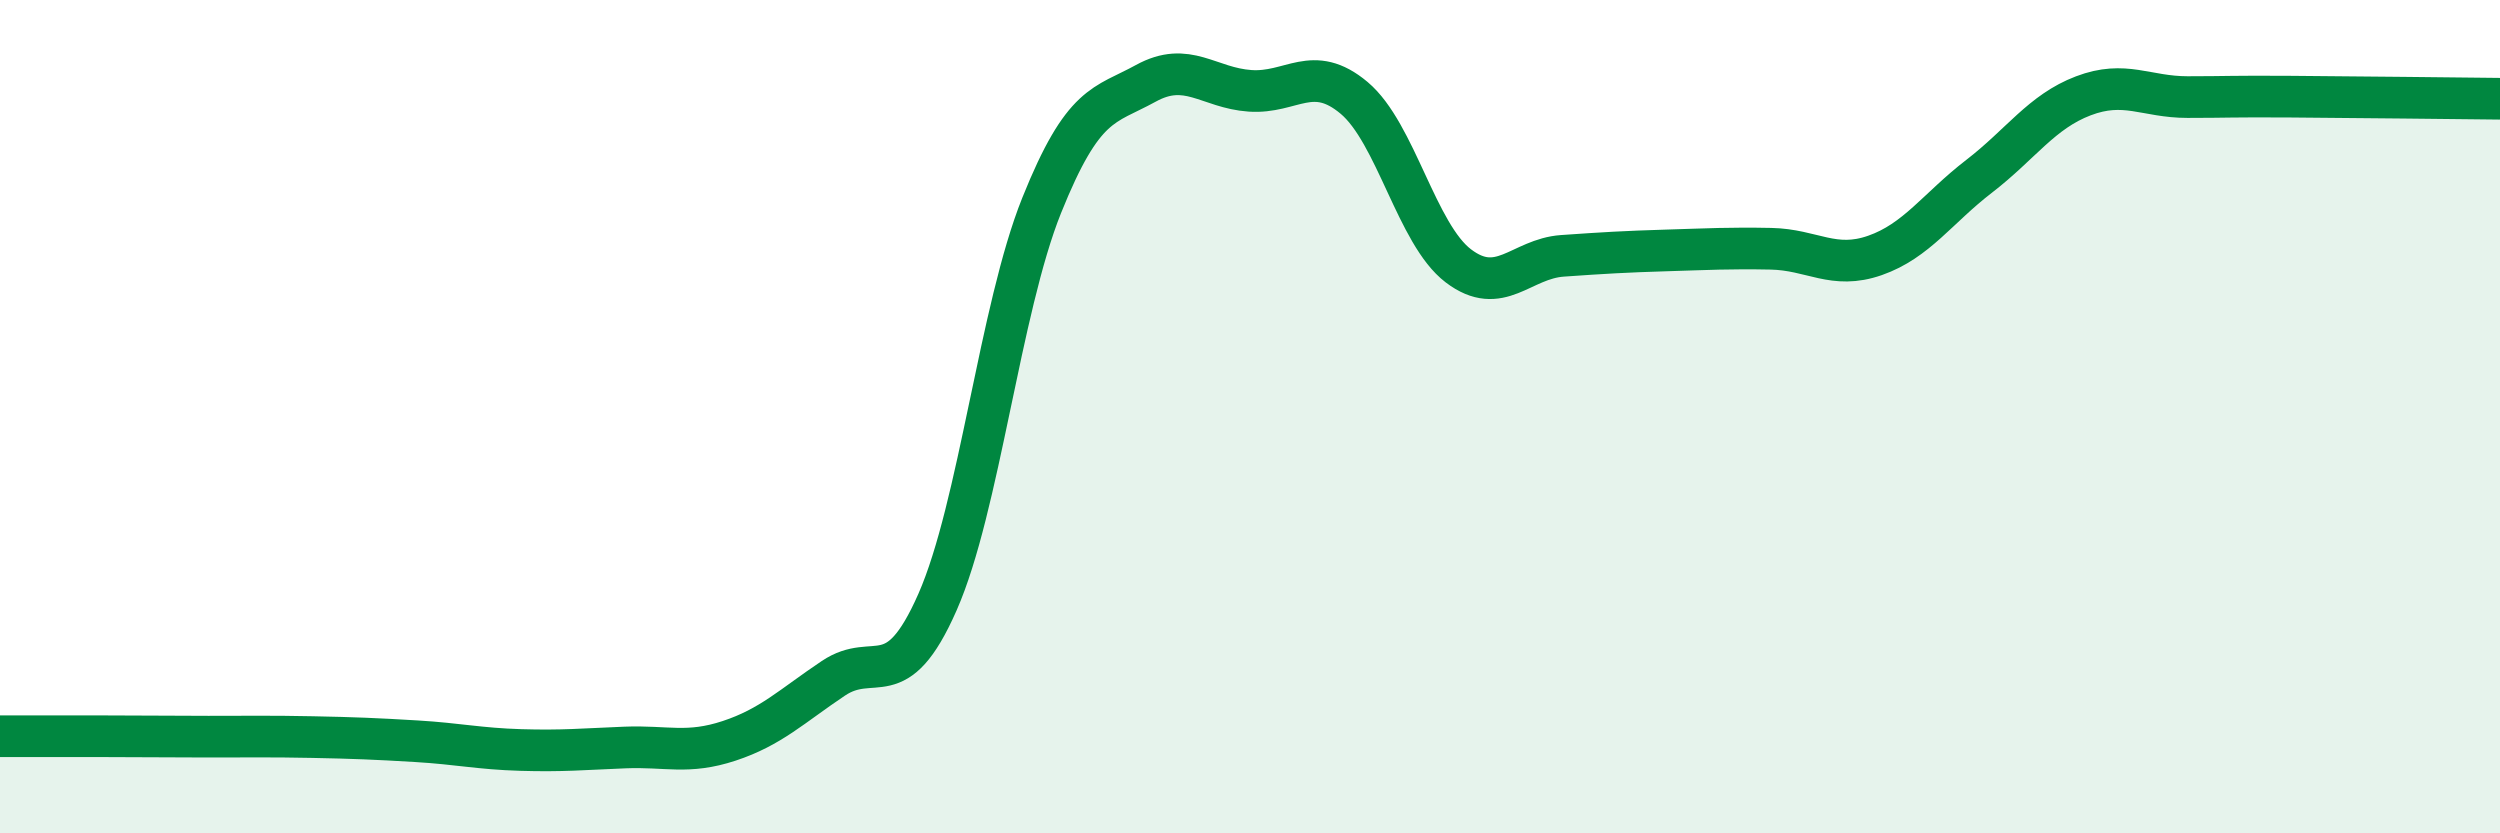
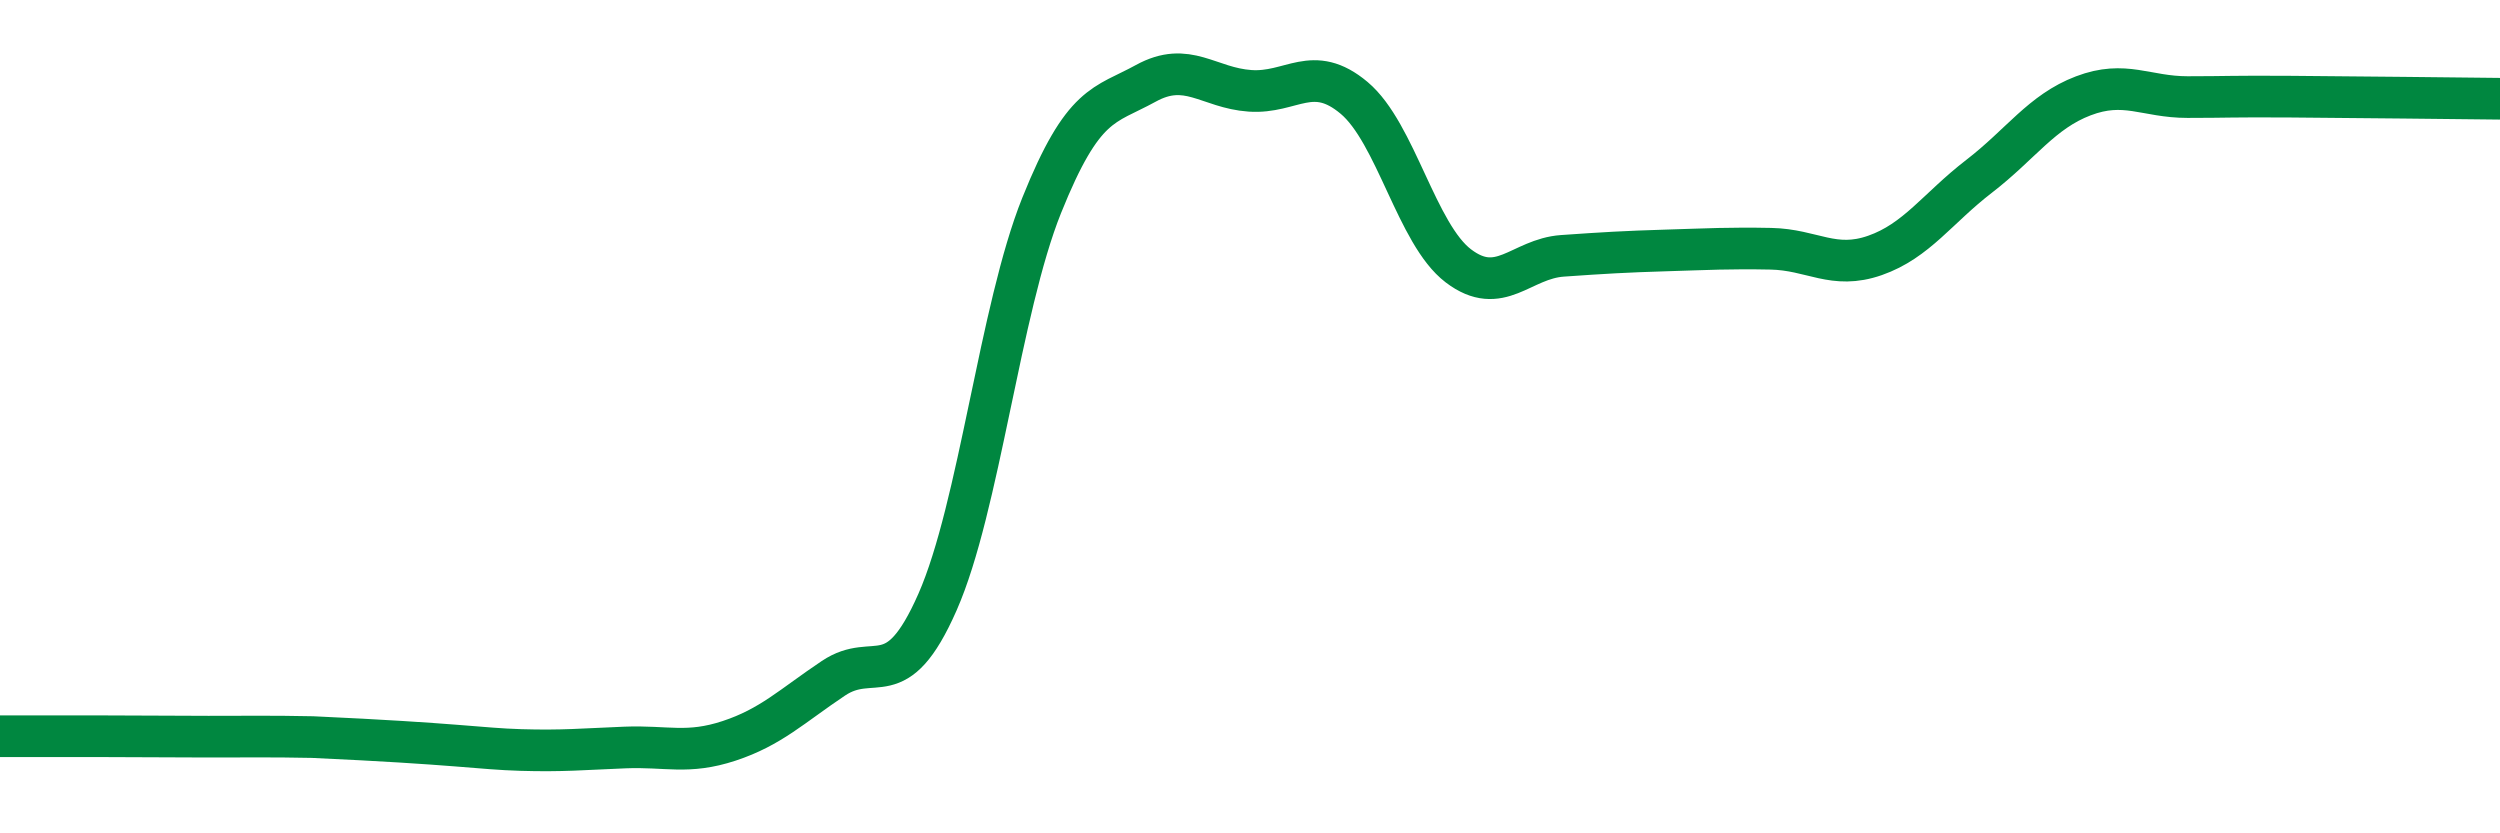
<svg xmlns="http://www.w3.org/2000/svg" width="60" height="20" viewBox="0 0 60 20">
-   <path d="M 0,17.67 C 0.5,17.67 1.5,17.67 2.5,17.67 C 3.5,17.67 4,17.68 5,17.68 C 6,17.68 6.5,17.67 7.5,17.69 C 8.5,17.71 9,17.73 10,17.79 C 11,17.85 11.5,17.97 12.5,18 C 13.5,18.03 14,17.98 15,17.94 C 16,17.9 16.5,18.11 17.5,17.78 C 18.5,17.45 19,16.95 20,16.28 C 21,15.61 21.5,16.72 22.5,14.45 C 23.5,12.18 24,7.42 25,4.93 C 26,2.44 26.5,2.55 27.5,2 C 28.5,1.45 29,2.11 30,2.18 C 31,2.25 31.5,1.51 32.5,2.35 C 33.5,3.19 34,5.62 35,6.38 C 36,7.14 36.5,6.21 37.5,6.14 C 38.5,6.07 39,6.04 40,6.01 C 41,5.98 41.5,5.95 42.5,5.97 C 43.5,5.99 44,6.48 45,6.13 C 46,5.78 46.5,5 47.5,4.23 C 48.5,3.46 49,2.68 50,2.3 C 51,1.92 51.5,2.33 52.5,2.33 C 53.5,2.33 53.5,2.31 55,2.32 C 56.5,2.33 59,2.36 60,2.37L60 20L0 20Z" fill="#008740" opacity="0.1" stroke-linecap="round" stroke-linejoin="round" />
-   <path d="M 0,17.67 C 0.5,17.67 1.5,17.67 2.5,17.67 C 3.5,17.67 4,17.68 5,17.68 C 6,17.68 6.5,17.67 7.5,17.69 C 8.5,17.71 9,17.73 10,17.79 C 11,17.85 11.5,17.97 12.5,18 C 13.5,18.03 14,17.98 15,17.94 C 16,17.9 16.5,18.11 17.5,17.78 C 18.5,17.45 19,16.95 20,16.28 C 21,15.61 21.5,16.72 22.5,14.45 C 23.5,12.18 24,7.42 25,4.93 C 26,2.44 26.5,2.55 27.5,2 C 28.5,1.45 29,2.11 30,2.18 C 31,2.25 31.5,1.51 32.5,2.35 C 33.5,3.19 34,5.62 35,6.38 C 36,7.14 36.5,6.21 37.5,6.14 C 38.5,6.07 39,6.04 40,6.01 C 41,5.98 41.5,5.95 42.5,5.97 C 43.5,5.99 44,6.48 45,6.13 C 46,5.78 46.5,5 47.5,4.23 C 48.5,3.46 49,2.68 50,2.3 C 51,1.92 51.5,2.33 52.5,2.33 C 53.5,2.33 53.5,2.31 55,2.32 C 56.5,2.33 59,2.36 60,2.37" stroke="#008740" stroke-width="1" fill="none" stroke-linecap="round" stroke-linejoin="round" />
+   <path d="M 0,17.67 C 0.5,17.67 1.5,17.67 2.5,17.67 C 3.5,17.67 4,17.68 5,17.68 C 6,17.68 6.5,17.67 7.5,17.69 C 11,17.85 11.5,17.97 12.5,18 C 13.5,18.03 14,17.98 15,17.94 C 16,17.9 16.5,18.11 17.5,17.78 C 18.5,17.45 19,16.95 20,16.28 C 21,15.61 21.5,16.72 22.5,14.45 C 23.5,12.18 24,7.42 25,4.93 C 26,2.44 26.5,2.55 27.5,2 C 28.5,1.45 29,2.11 30,2.18 C 31,2.25 31.5,1.51 32.5,2.35 C 33.5,3.19 34,5.62 35,6.38 C 36,7.14 36.5,6.21 37.5,6.14 C 38.5,6.07 39,6.04 40,6.01 C 41,5.98 41.5,5.95 42.5,5.97 C 43.5,5.99 44,6.48 45,6.13 C 46,5.78 46.5,5 47.5,4.23 C 48.5,3.46 49,2.68 50,2.3 C 51,1.92 51.5,2.33 52.5,2.33 C 53.5,2.33 53.5,2.31 55,2.32 C 56.5,2.33 59,2.36 60,2.37" stroke="#008740" stroke-width="1" fill="none" stroke-linecap="round" stroke-linejoin="round" />
</svg>